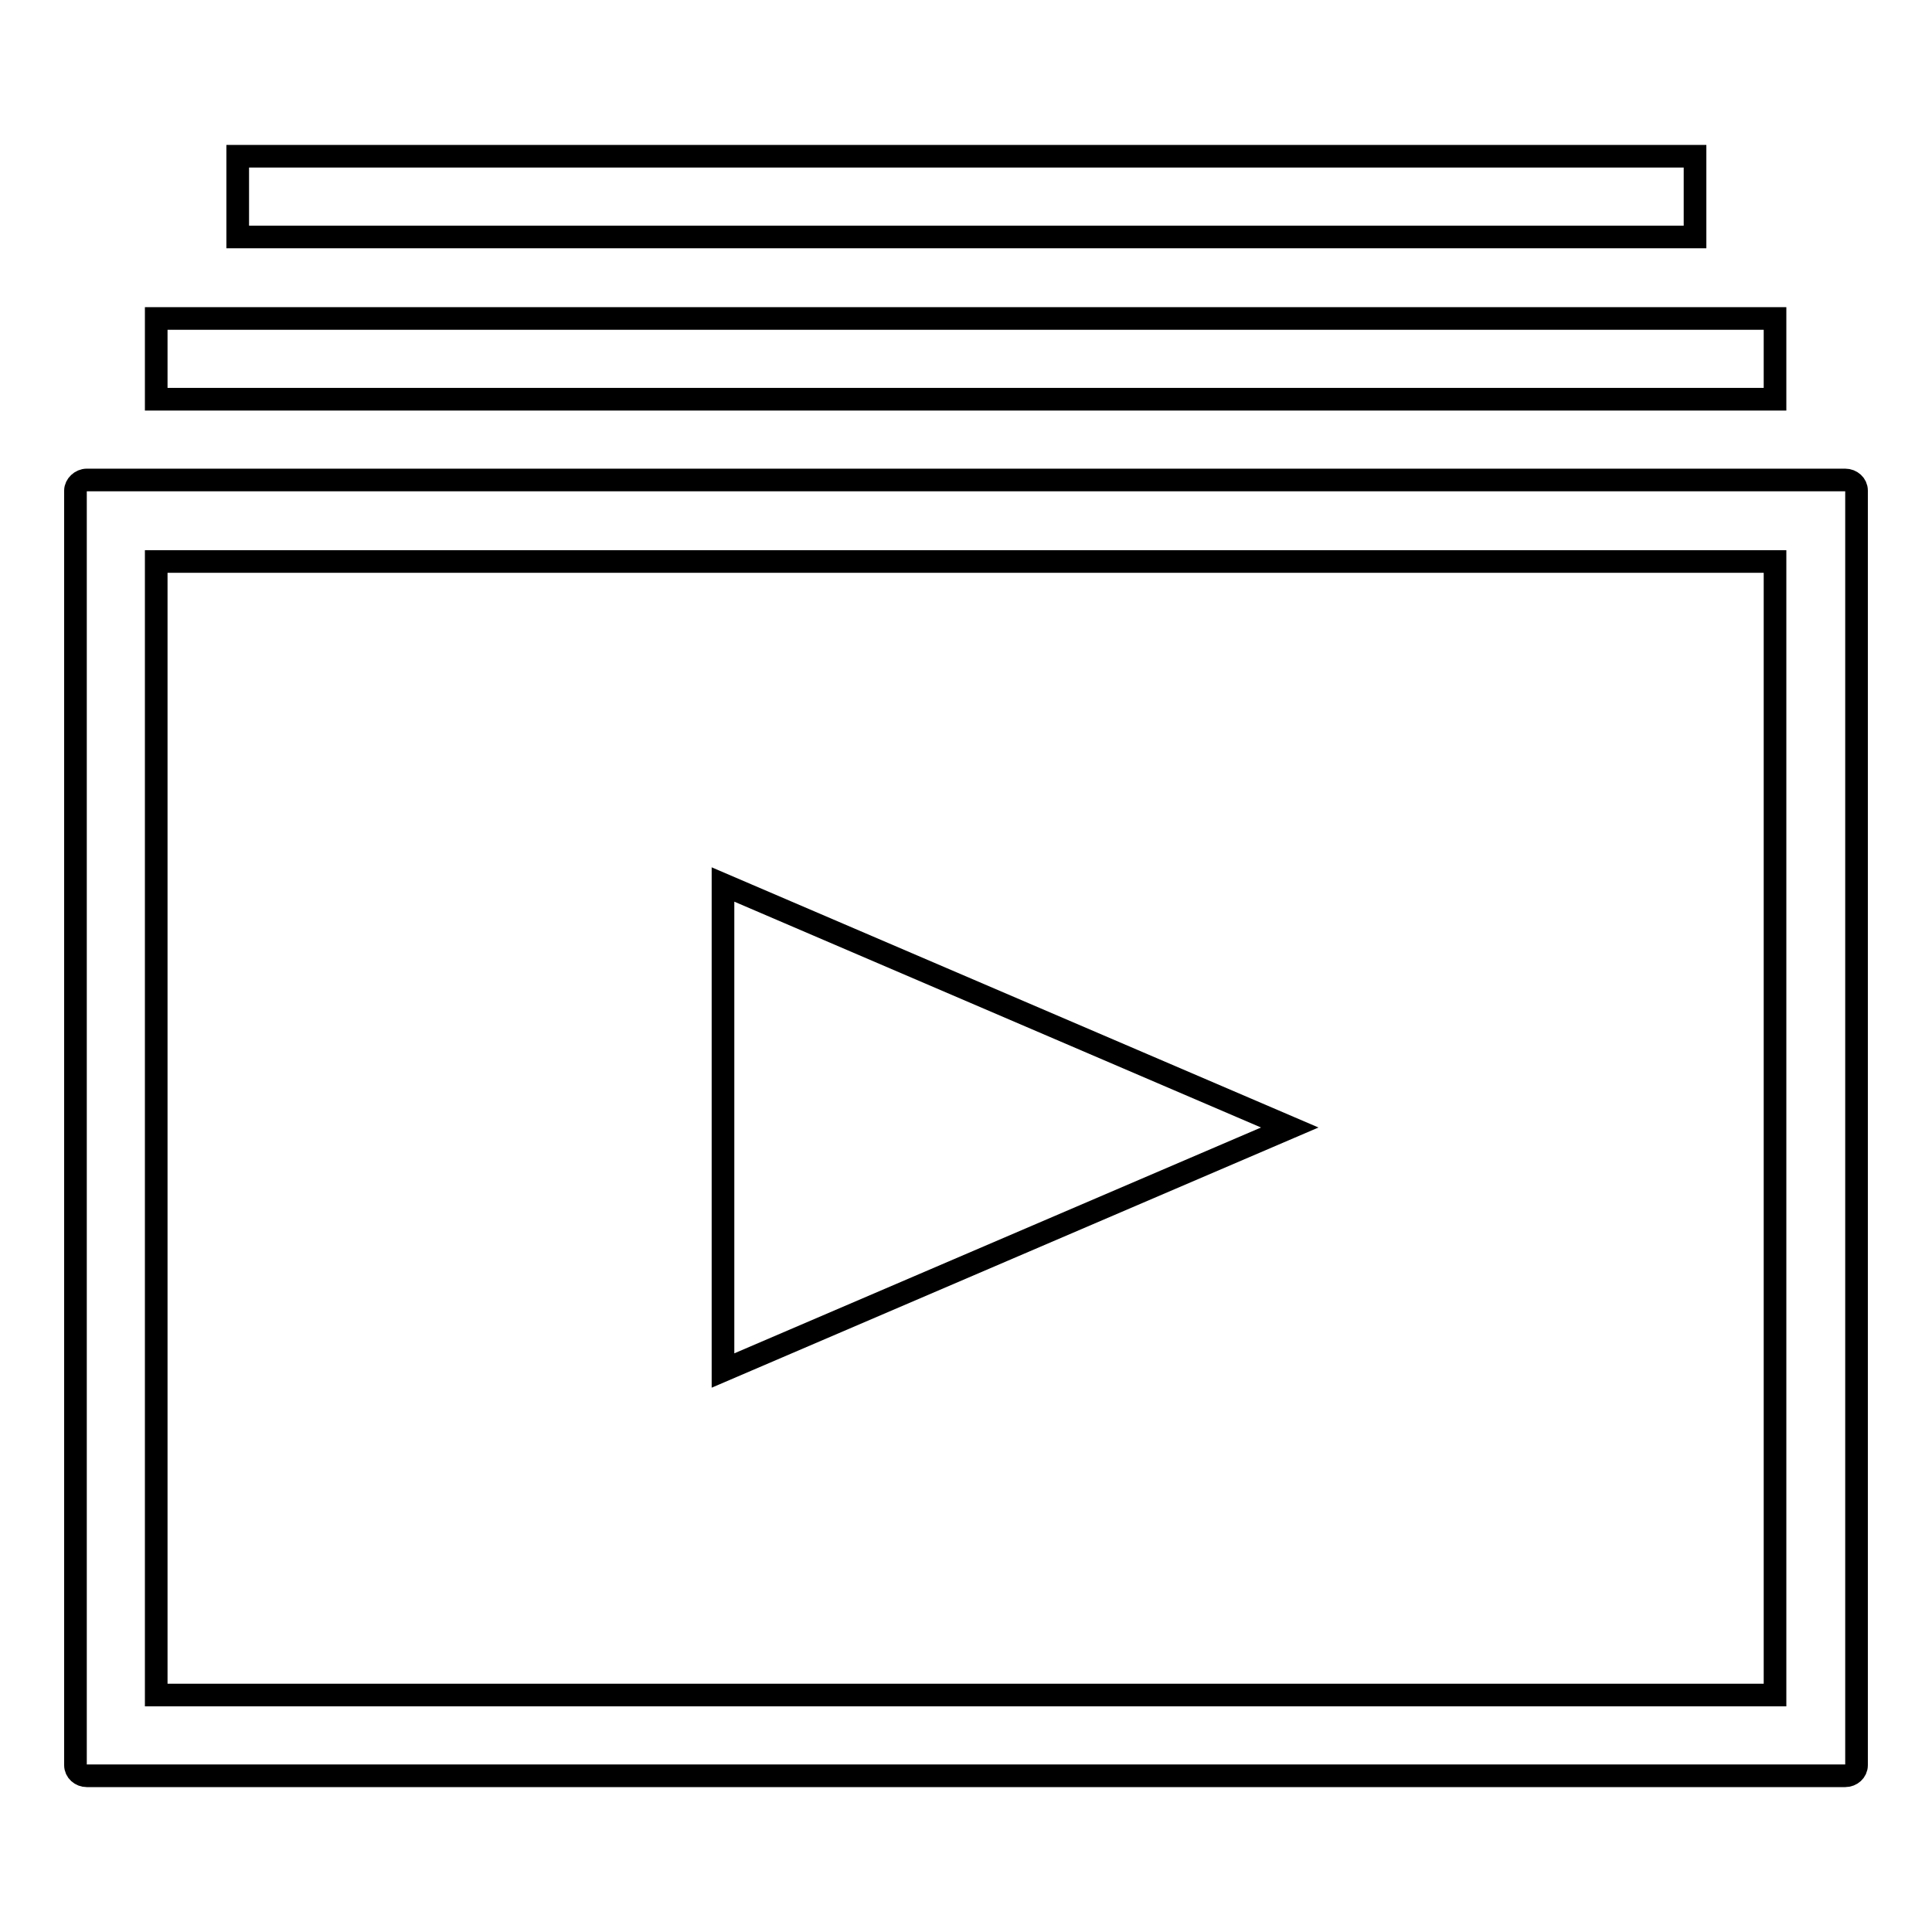
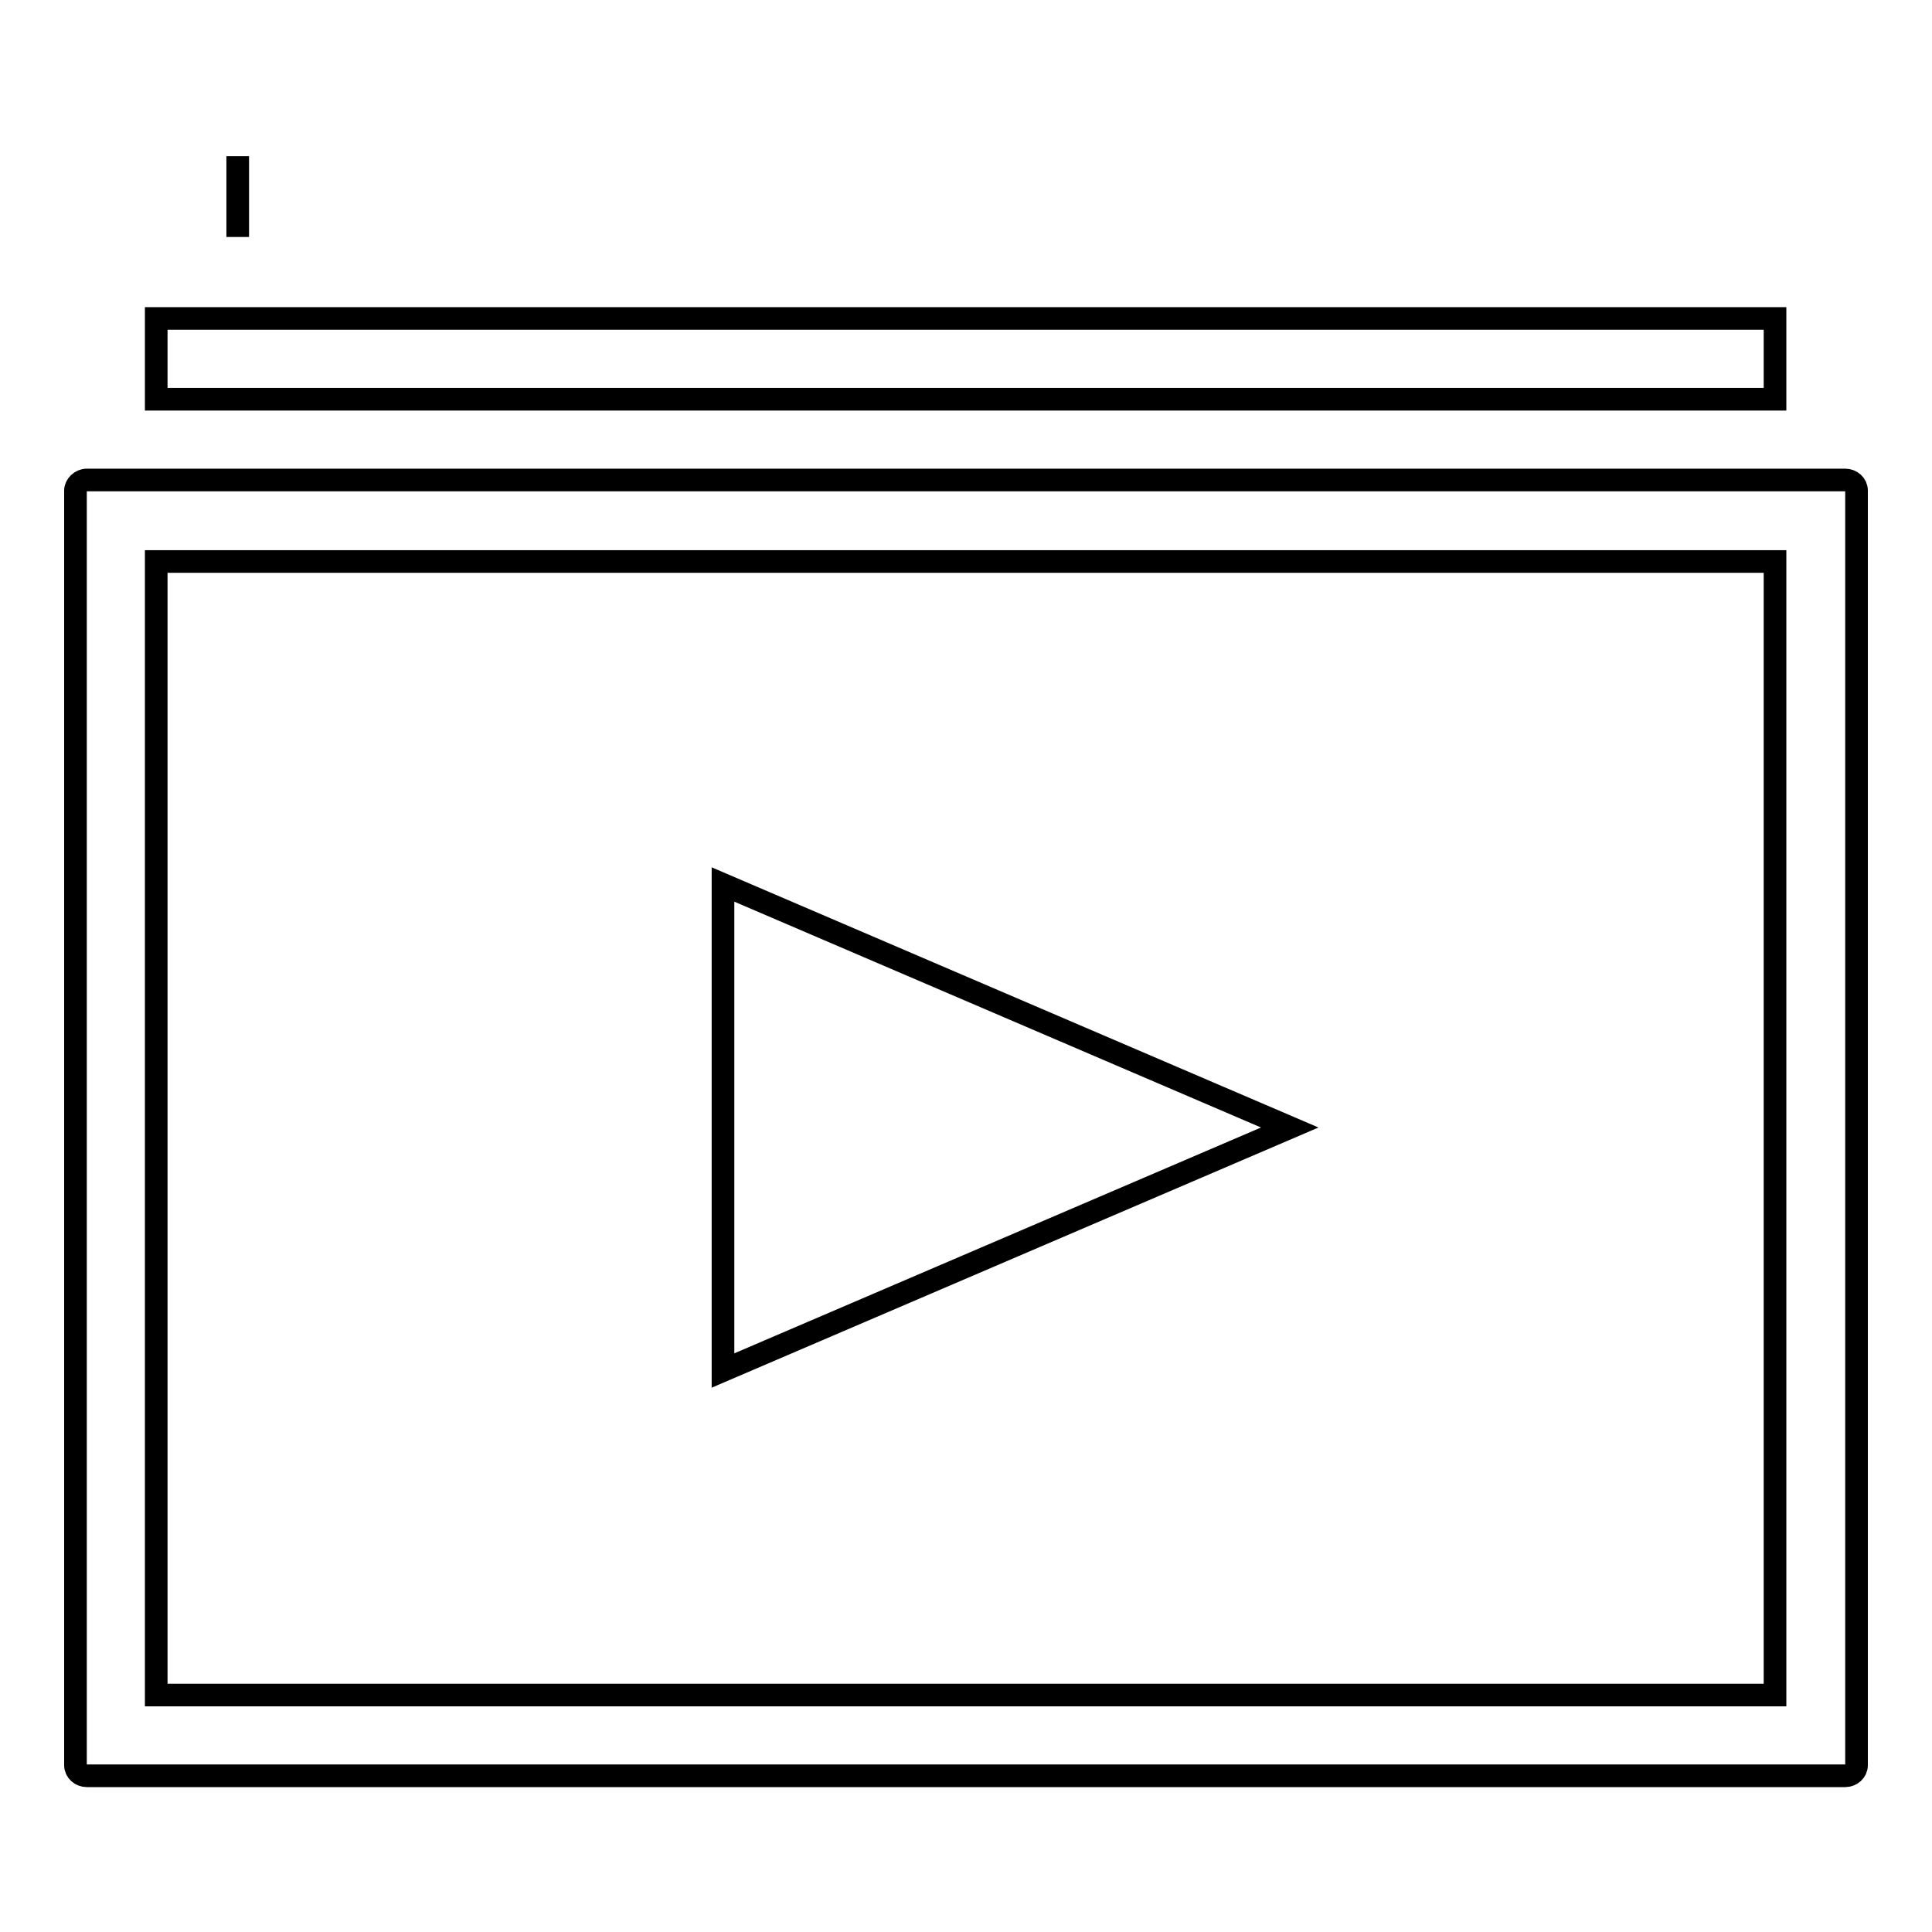
<svg xmlns="http://www.w3.org/2000/svg" version="1.1" x="0px" y="0px" viewBox="0 0 256 256" enable-background="new 0 0 256 256" xml:space="preserve">
  <g>
-     <path stroke-width="3" fill-opacity="0" stroke="#000000" d="M20.7,42.2h214.5v10.7H20.7V42.2L20.7,42.2z M31.5,20.7h193.1v10.7H31.5V20.7z M95.8,181.6l75.1-32.2 l-75.1-32.2V181.6z M10,65v168.9c0,0.8,0.7,1.4,1.5,1.4h233c0.8,0,1.5-0.6,1.5-1.4V65c0-0.8-0.7-1.4-1.5-1.4h-233 C10.7,63.6,10,64.3,10,65z M20.7,74.4h214.5v150.2H20.7V74.4z" />
+     <path stroke-width="3" fill-opacity="0" stroke="#000000" d="M20.7,42.2h214.5v10.7H20.7V42.2L20.7,42.2z M31.5,20.7v10.7H31.5V20.7z M95.8,181.6l75.1-32.2 l-75.1-32.2V181.6z M10,65v168.9c0,0.8,0.7,1.4,1.5,1.4h233c0.8,0,1.5-0.6,1.5-1.4V65c0-0.8-0.7-1.4-1.5-1.4h-233 C10.7,63.6,10,64.3,10,65z M20.7,74.4h214.5v150.2H20.7V74.4z" />
  </g>
</svg>